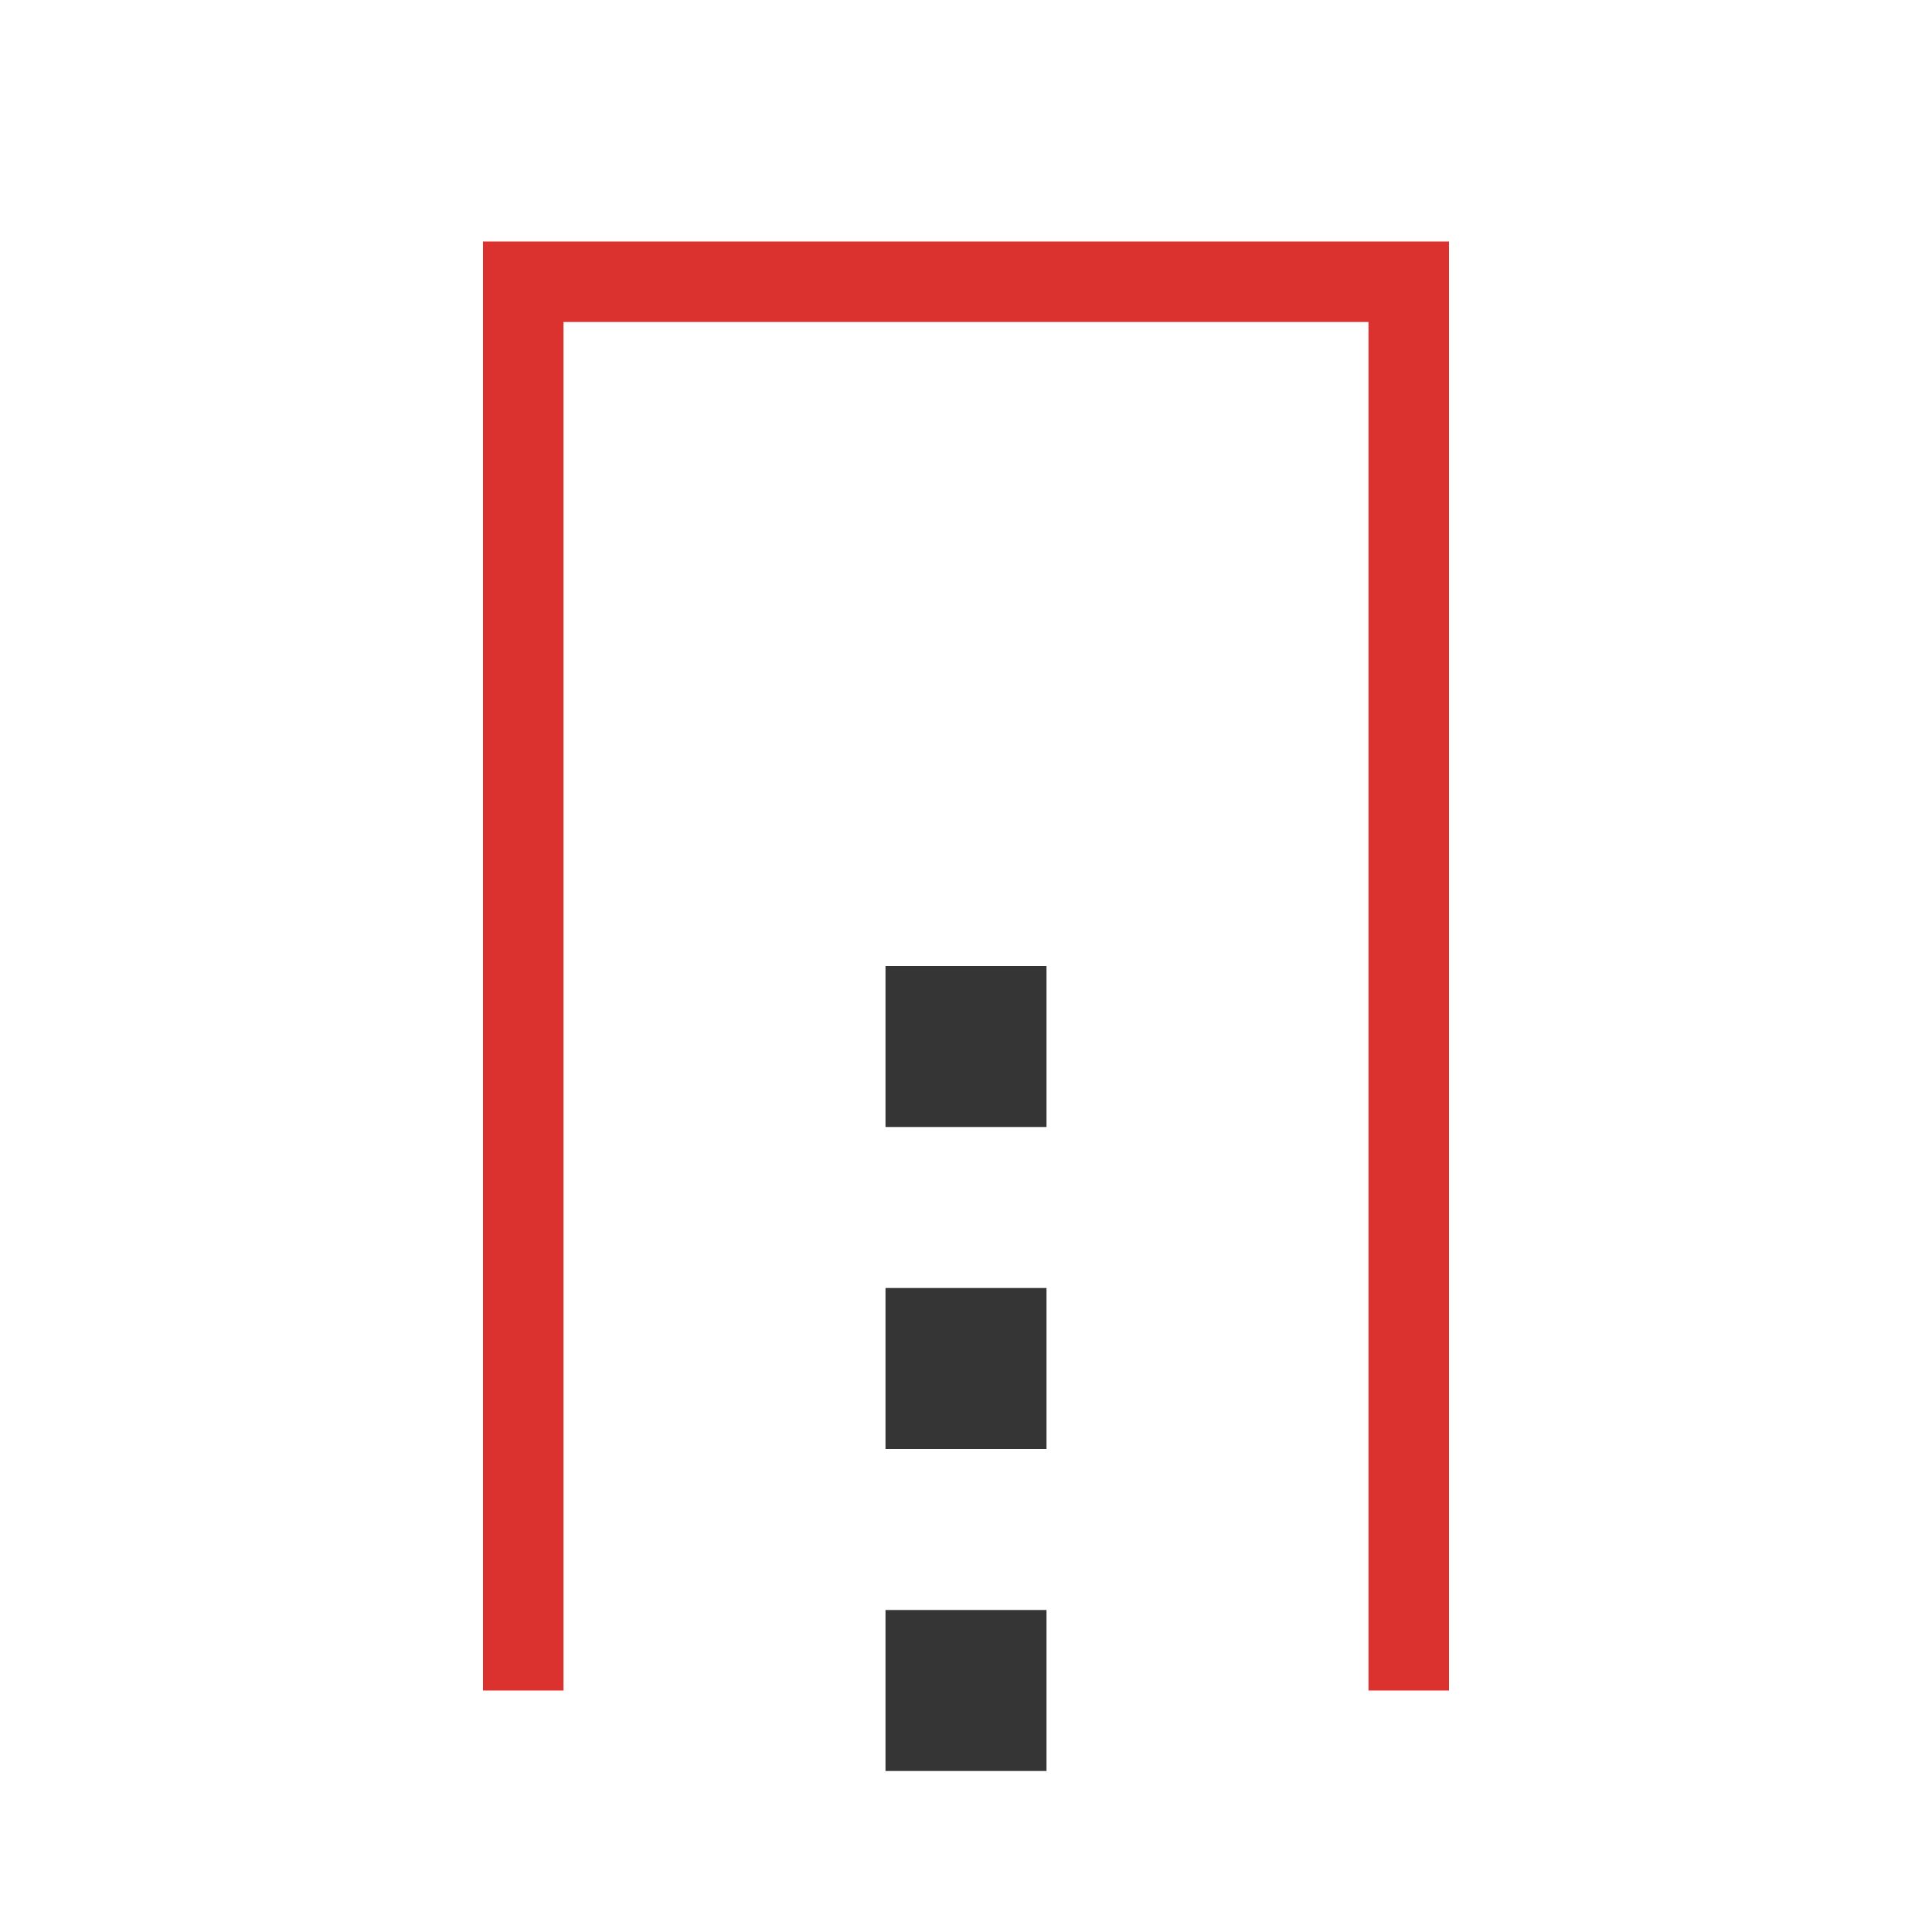
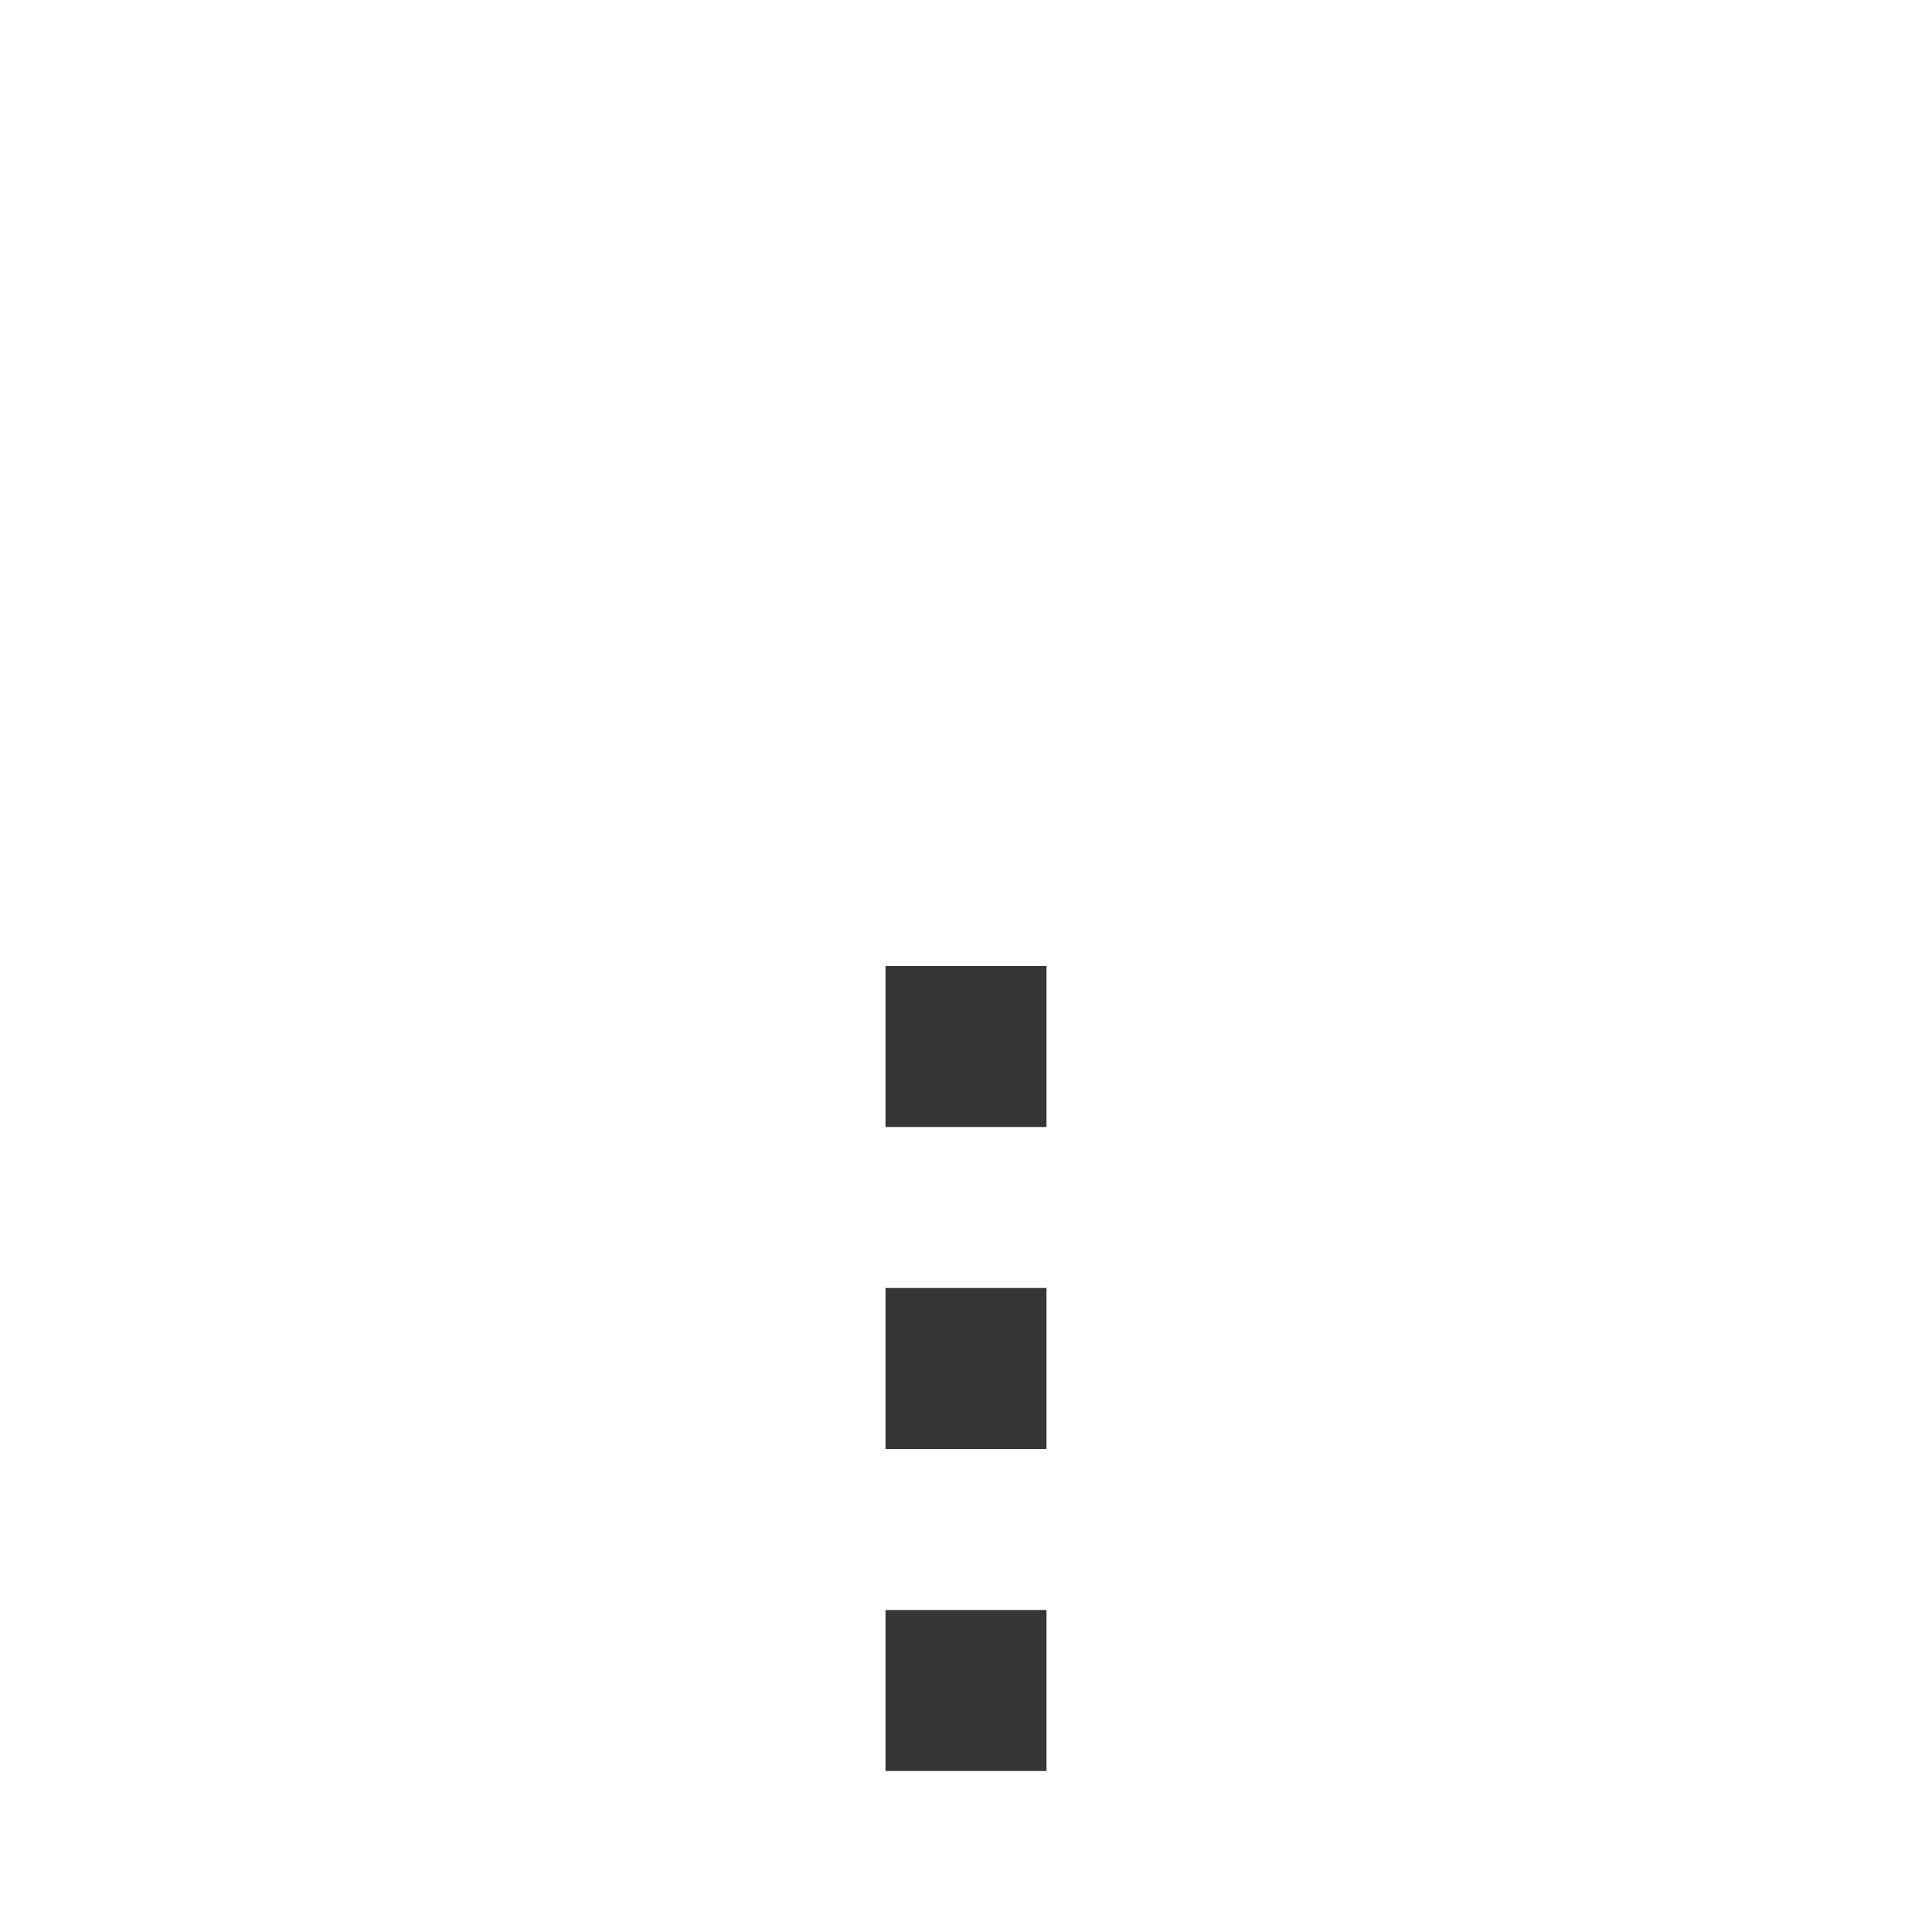
<svg xmlns="http://www.w3.org/2000/svg" viewBox="0 0 24 24">
-   <path style="fill:#dc322f;fill-opacity:1;stroke:none;color:#f2f2f2" d="m 6 3 0 18 1 0 0 -17 10 0 0 17 1 0 0 -18 z" />
  <path style="stroke-dasharray:2 2;stroke-opacity:1;fill:none;stroke-miterlimit:4;stroke:#353535;stroke-linecap:butt;stroke-linejoin:miter;stroke-width:2;stroke-dashoffset:0" d="m 12 22 0 -11" />
</svg>